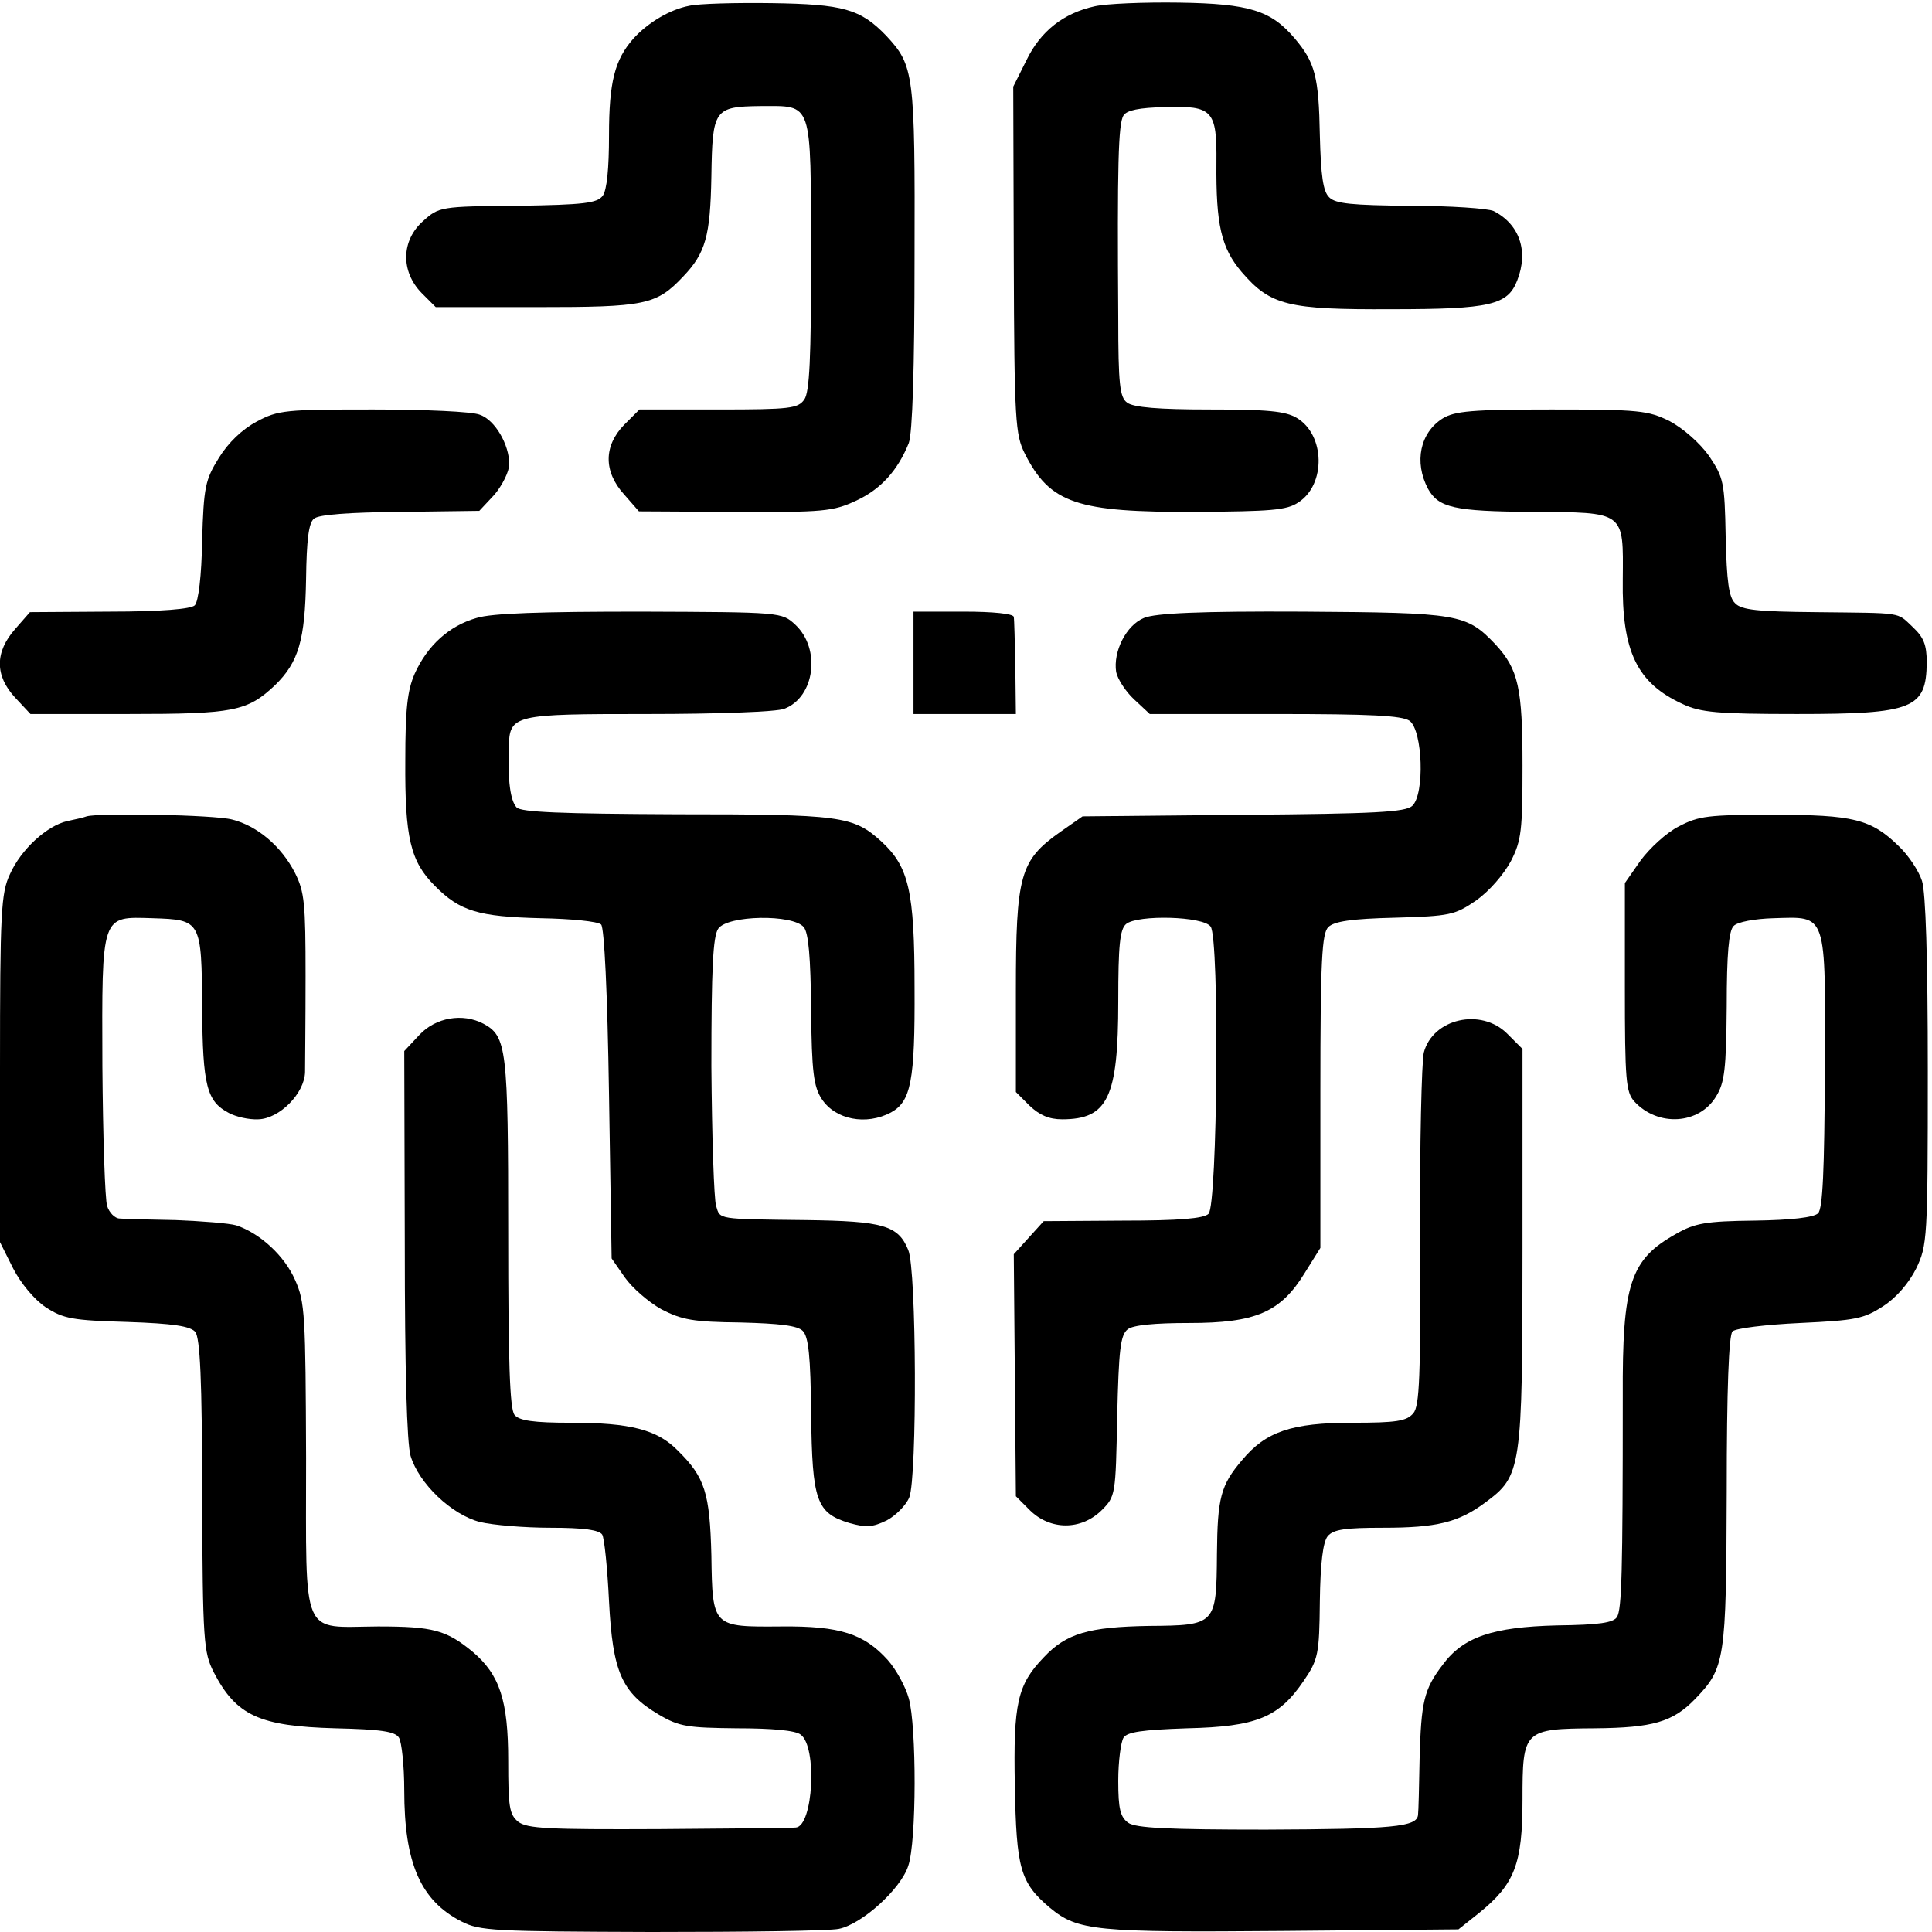
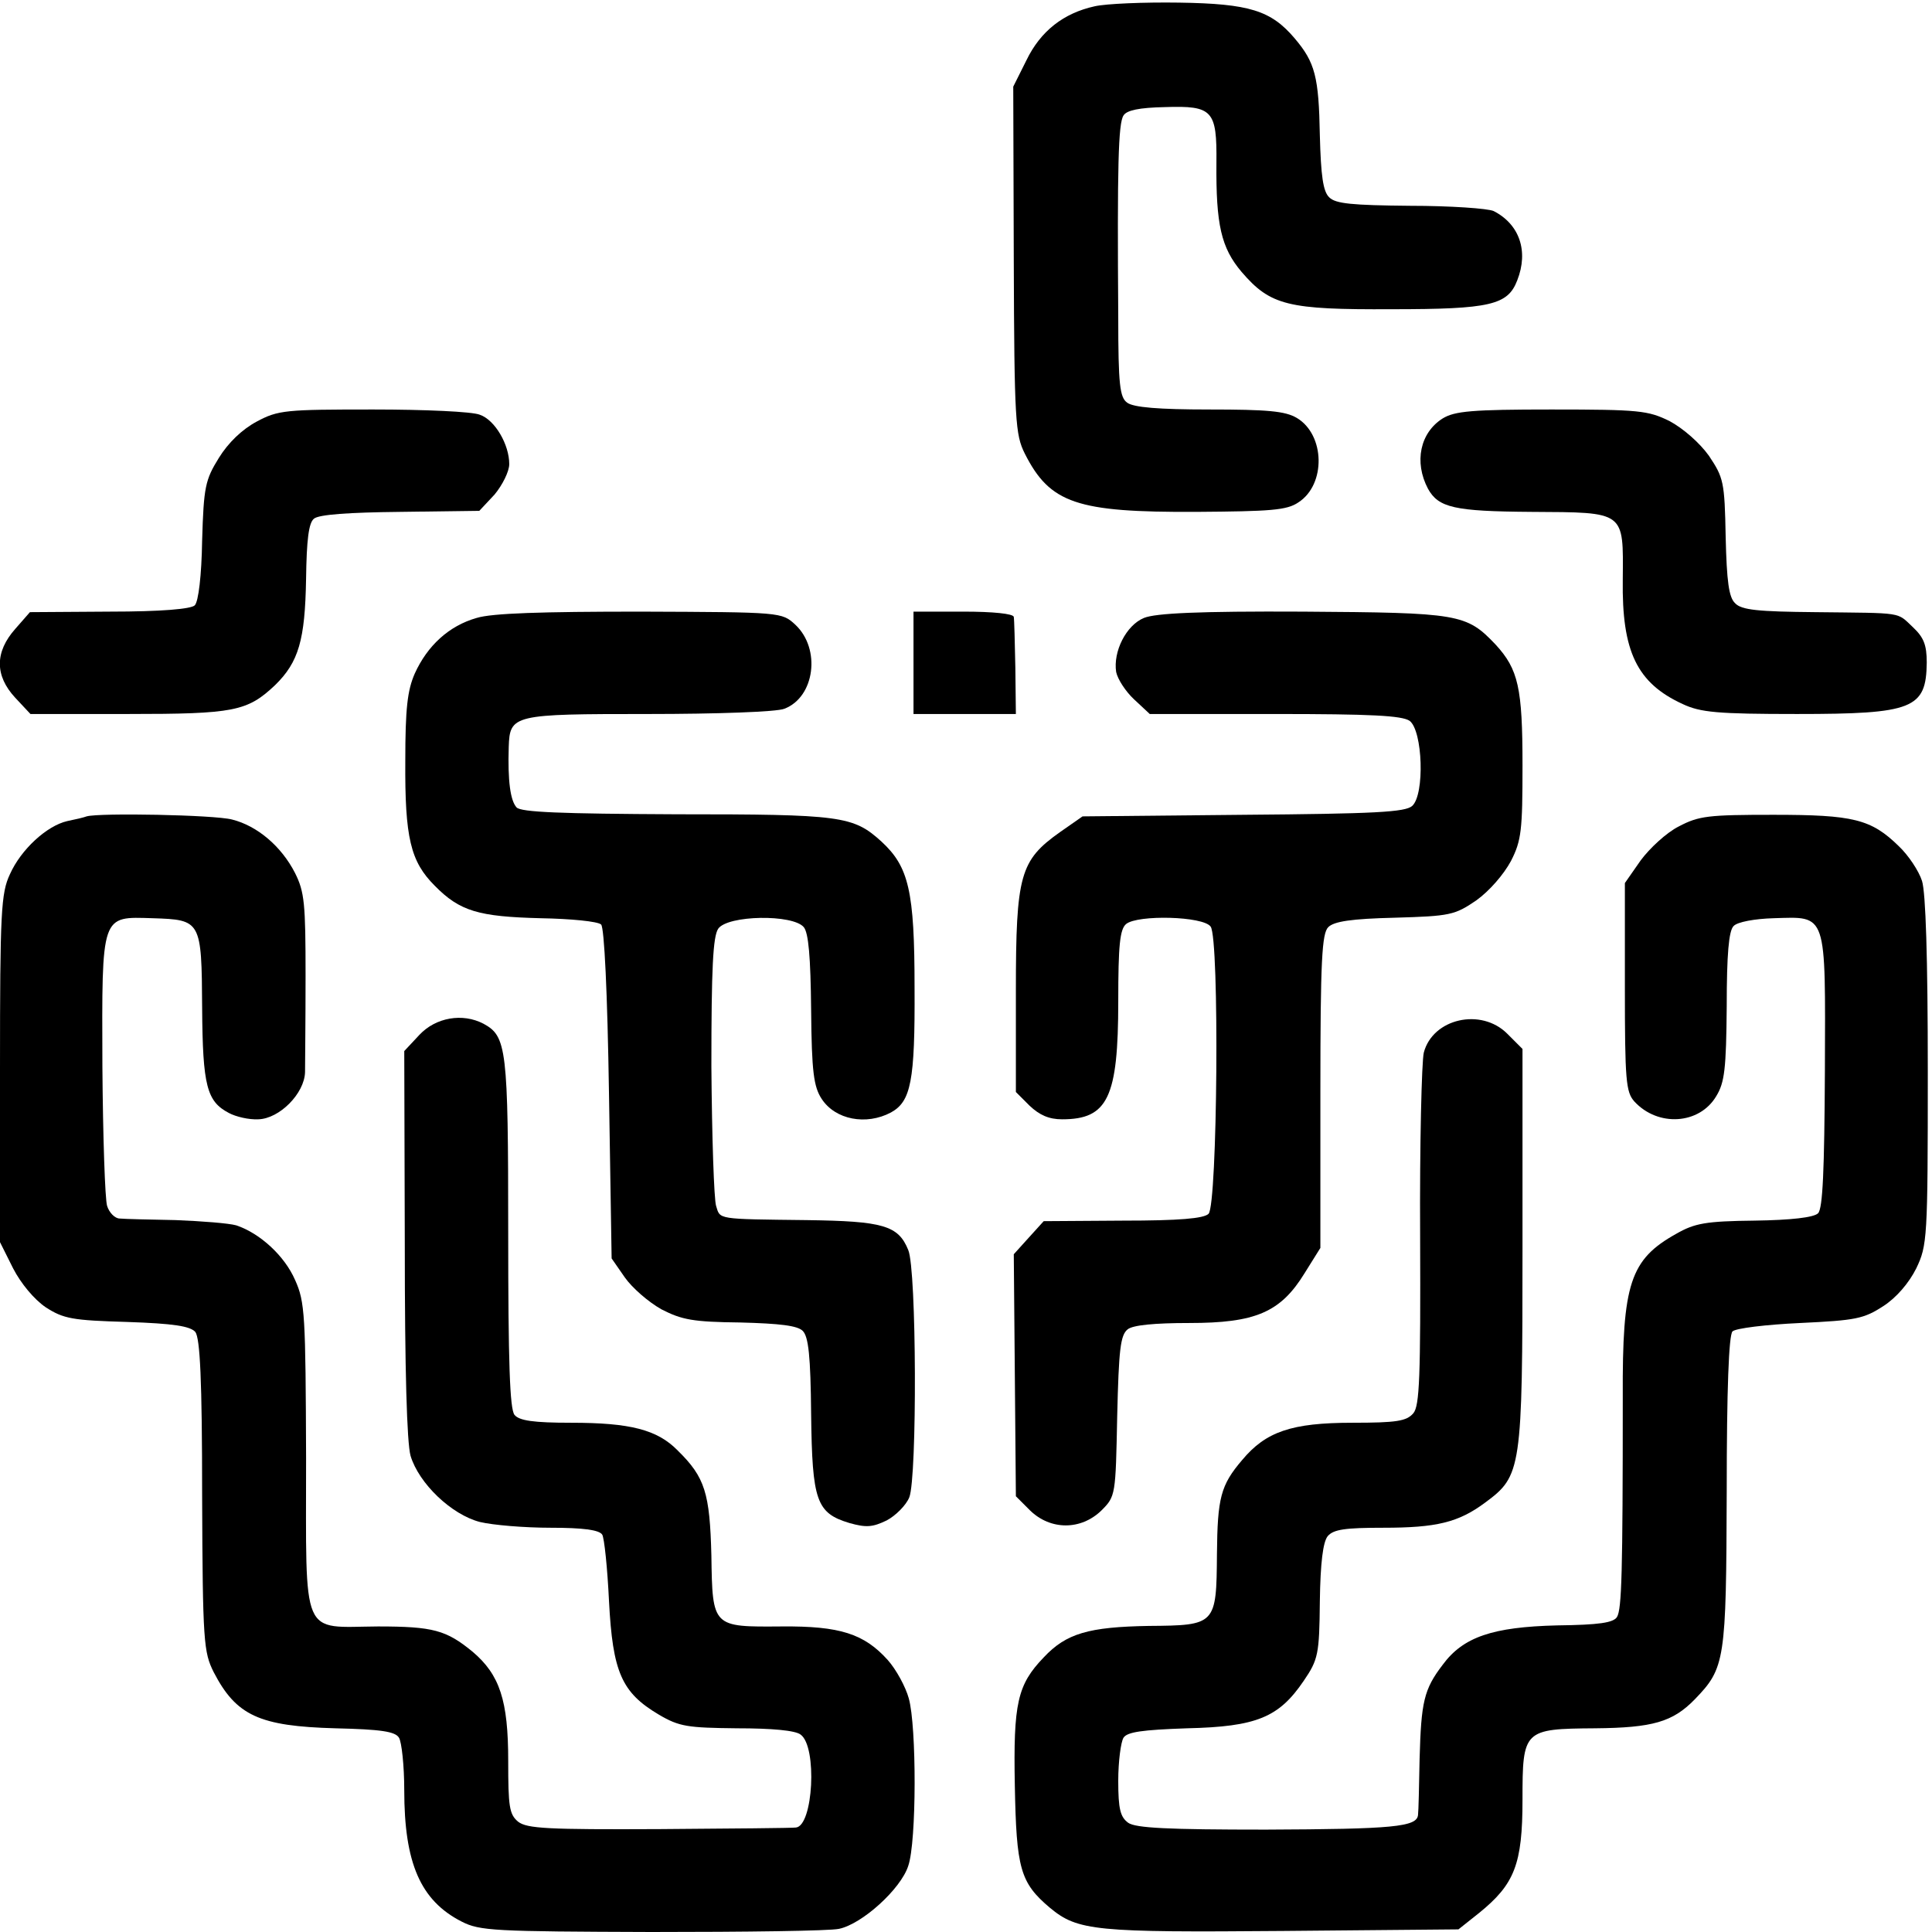
<svg xmlns="http://www.w3.org/2000/svg" version="1.0" width="368pt" height="368pt" viewBox="0 0 368 368" preserveAspectRatio="xMidYMid meet">
  <g transform="translate(0,368) scale(0.1,-0.1)" fill="#000000" stroke="none">
-     <path d="M1313 3669 c-37 -7 -79 -32 -107 -63 -35 -40 -46 -82 -46 -184 0 -63 -4 -104 -12 -115 -11 -14 -35 -17 -162 -19 -147 -1 -150 -2 -180 -29 -42 -37 -43 -96 -3 -137 l27 -27 193 0 c206 0 227 4 278 58 43 45 52 77 54 191 2 128 5 133 94 134 100 0 95 13 96 -283 0 -198 -3 -262 -13 -276 -12 -17 -27 -19 -163 -19 l-151 0 -29 -29 c-39 -40 -40 -89 0 -133 l28 -32 183 -1 c168 -1 187 1 230 21 48 22 80 58 101 110 7 19 11 140 11 354 1 351 -1 365 -54 422 -49 51 -82 60 -218 62 -69 1 -140 -1 -157 -5z" />
    <path d="M2085 3668 c-59 -13 -103 -47 -130 -103 l-25 -50 1 -330 c1 -307 3 -333 21 -369 48 -95 99 -112 326 -111 142 1 173 3 195 18 53 34 51 129 -3 161 -22 13 -56 16 -167 16 -96 0 -144 4 -156 13 -14 10 -17 34 -17 162 -2 289 0 370 10 385 6 10 30 15 79 16 91 3 99 -6 98 -106 -1 -118 9 -162 48 -208 55 -64 88 -72 286 -71 188 0 221 8 239 55 22 56 4 107 -45 132 -11 5 -83 10 -159 10 -111 1 -142 4 -154 16 -12 11 -16 42 -18 118 -2 112 -9 139 -48 185 -45 53 -86 66 -220 68 -67 1 -139 -2 -161 -7z" />
    <path d="M489 2877 c-28 -15 -54 -40 -72 -69 -26 -42 -29 -55 -32 -158 -1 -66 -7 -116 -14 -123 -7 -7 -63 -12 -162 -12 l-152 -1 -28 -32 c-39 -44 -39 -89 0 -131 l29 -31 186 0 c202 0 227 5 280 55 45 44 57 86 59 202 1 75 5 107 15 115 9 8 67 12 164 13 l151 2 29 31 c15 18 28 44 28 58 0 37 -27 84 -56 94 -14 6 -105 10 -203 10 -167 0 -181 -1 -222 -23z" />
    <path d="M2748 2883 c-43 -27 -55 -83 -28 -134 20 -36 50 -43 197 -44 180 -1 175 2 174 -129 -2 -137 27 -197 114 -237 34 -16 66 -19 218 -19 221 0 246 10 247 98 0 34 -6 48 -26 67 -32 30 -16 27 -186 29 -109 1 -141 4 -153 17 -12 11 -16 42 -18 126 -2 106 -4 113 -32 155 -18 25 -49 52 -75 66 -41 20 -57 22 -225 22 -151 0 -184 -3 -207 -17z" />
    <path d="M908 2503 c-53 -15 -94 -53 -118 -106 -14 -32 -18 -67 -18 -166 -1 -147 10 -192 56 -238 48 -49 84 -59 202 -62 57 -1 109 -6 115 -12 6 -6 12 -128 15 -323 l5 -313 25 -36 c14 -20 45 -47 70 -61 39 -20 60 -24 150 -25 76 -2 109 -6 119 -16 11 -11 15 -48 16 -159 2 -165 10 -188 73 -207 32 -9 44 -8 71 5 17 9 37 29 43 44 15 38 14 434 -2 471 -19 47 -48 55 -193 57 -173 2 -165 1 -173 27 -4 12 -8 132 -9 266 0 187 3 247 13 262 18 26 142 28 163 3 9 -11 13 -56 14 -158 1 -118 5 -146 20 -169 26 -40 85 -51 132 -26 38 21 46 59 45 238 0 184 -11 230 -63 278 -54 49 -76 52 -390 52 -223 1 -296 4 -305 13 -12 13 -17 51 -15 115 2 62 8 63 266 63 129 0 245 4 259 10 58 22 70 114 21 160 -26 24 -26 24 -295 25 -189 0 -283 -3 -312 -12z" />
-     <path d="M1740 2418 l0 -98 98 0 97 0 -1 88 c-1 48 -2 92 -3 97 -1 6 -39 10 -96 10 l-95 0 0 -97z" />
+     <path d="M1740 2418 l0 -98 98 0 97 0 -1 88 c-1 48 -2 92 -3 97 -1 6 -39 10 -96 10 l-95 0 0 -97" />
    <path d="M2179 2503 c-34 -14 -59 -64 -53 -103 3 -14 18 -37 34 -52 l30 -28 238 0 c184 0 242 -3 257 -13 25 -19 29 -140 5 -162 -13 -12 -71 -15 -322 -17 l-306 -3 -43 -30 c-76 -54 -84 -81 -84 -302 l0 -193 26 -26 c19 -18 37 -26 62 -26 87 0 107 41 107 225 0 106 3 137 15 147 22 18 147 15 161 -5 17 -23 13 -530 -4 -547 -9 -9 -56 -13 -163 -13 l-151 -1 -29 -32 -28 -31 2 -230 2 -231 27 -27 c39 -38 97 -38 136 0 27 27 27 29 30 180 3 126 6 154 20 165 10 8 51 12 117 12 126 0 174 20 220 95 l30 48 0 298 c0 251 3 301 15 313 11 11 44 16 127 18 105 3 114 5 155 33 25 18 52 49 66 75 20 39 22 59 22 182 0 148 -8 183 -51 230 -56 59 -69 61 -367 63 -199 1 -281 -3 -303 -12z" />
    <path d="M165 2125 c-5 -2 -22 -6 -37 -9 -39 -9 -88 -54 -109 -101 -17 -36 -19 -71 -19 -371 l0 -330 25 -50 c15 -29 40 -59 62 -74 34 -22 51 -25 155 -28 89 -3 120 -8 130 -19 9 -12 13 -90 13 -312 1 -279 3 -298 22 -336 43 -83 87 -103 232 -107 86 -2 114 -6 121 -18 5 -8 10 -53 10 -100 0 -139 31 -210 109 -250 35 -18 62 -19 362 -20 178 0 339 2 357 6 44 9 118 76 132 120 16 46 16 266 1 319 -6 22 -24 55 -40 73 -45 50 -91 65 -202 64 -132 -1 -132 -2 -134 135 -3 119 -12 149 -64 200 -39 40 -91 53 -203 53 -72 0 -99 4 -108 15 -9 11 -12 100 -12 347 0 352 -3 374 -47 398 -40 21 -91 12 -122 -21 l-29 -31 1 -366 c0 -243 4 -380 11 -405 16 -53 78 -112 132 -126 25 -6 85 -11 135 -11 61 0 92 -4 98 -13 4 -6 10 -64 13 -127 7 -135 24 -174 95 -216 39 -23 55 -25 149 -26 66 0 111 -4 121 -12 32 -23 24 -174 -9 -177 -6 -1 -123 -2 -260 -3 -213 -1 -252 1 -269 14 -17 14 -19 29 -19 116 0 115 -16 164 -68 208 -50 41 -75 48 -180 48 -148 -1 -137 -28 -137 321 -1 272 -2 297 -21 339 -20 46 -67 89 -112 104 -14 4 -65 8 -115 10 -49 1 -98 2 -107 3 -9 0 -20 11 -24 24 -4 12 -8 132 -9 266 -1 292 -3 285 96 282 92 -3 93 -4 94 -171 1 -149 9 -178 51 -200 13 -7 38 -13 56 -12 40 1 88 49 89 90 0 15 1 97 1 183 0 138 -2 160 -20 196 -26 51 -72 90 -120 102 -34 9 -253 13 -277 6z" />
    <path d="M3198 2106 c-24 -12 -56 -42 -73 -65 l-30 -43 0 -198 c0 -178 2 -200 18 -218 45 -49 124 -44 156 10 16 26 19 52 20 171 0 100 4 144 13 153 7 8 41 14 76 15 103 3 99 14 98 -291 -1 -189 -4 -262 -13 -271 -8 -8 -51 -13 -121 -14 -93 -1 -114 -5 -149 -25 -88 -49 -103 -95 -102 -310 0 -338 -2 -405 -11 -420 -7 -11 -34 -15 -114 -16 -123 -3 -179 -22 -218 -75 -36 -47 -41 -71 -44 -179 -1 -52 -2 -100 -3 -107 -2 -23 -48 -27 -290 -28 -186 0 -248 3 -262 13 -15 11 -19 26 -19 80 0 37 5 74 10 82 7 11 35 15 121 18 133 3 175 21 222 90 28 41 30 51 31 152 1 73 6 113 15 124 11 13 34 16 106 16 101 0 143 10 194 48 69 51 71 62 71 485 l0 379 -29 29 c-50 50 -142 29 -159 -36 -4 -16 -8 -174 -7 -350 1 -268 -1 -323 -13 -337 -13 -15 -32 -18 -116 -18 -116 0 -165 -17 -210 -71 -41 -48 -47 -72 -48 -179 -1 -135 -2 -136 -130 -137 -114 -2 -157 -14 -200 -60 -50 -52 -58 -87 -55 -244 3 -158 10 -185 67 -233 53 -44 87 -47 445 -44 l333 3 39 31 c68 55 83 93 83 216 0 133 2 135 138 136 110 1 148 12 190 55 58 60 60 73 61 396 0 195 4 298 11 305 6 6 64 13 129 16 106 5 121 8 158 32 25 16 49 44 63 72 21 44 22 56 22 375 0 218 -4 341 -11 363 -6 19 -26 49 -44 66 -53 52 -87 60 -239 60 -124 0 -142 -2 -180 -22z" />
  </g>
</svg>